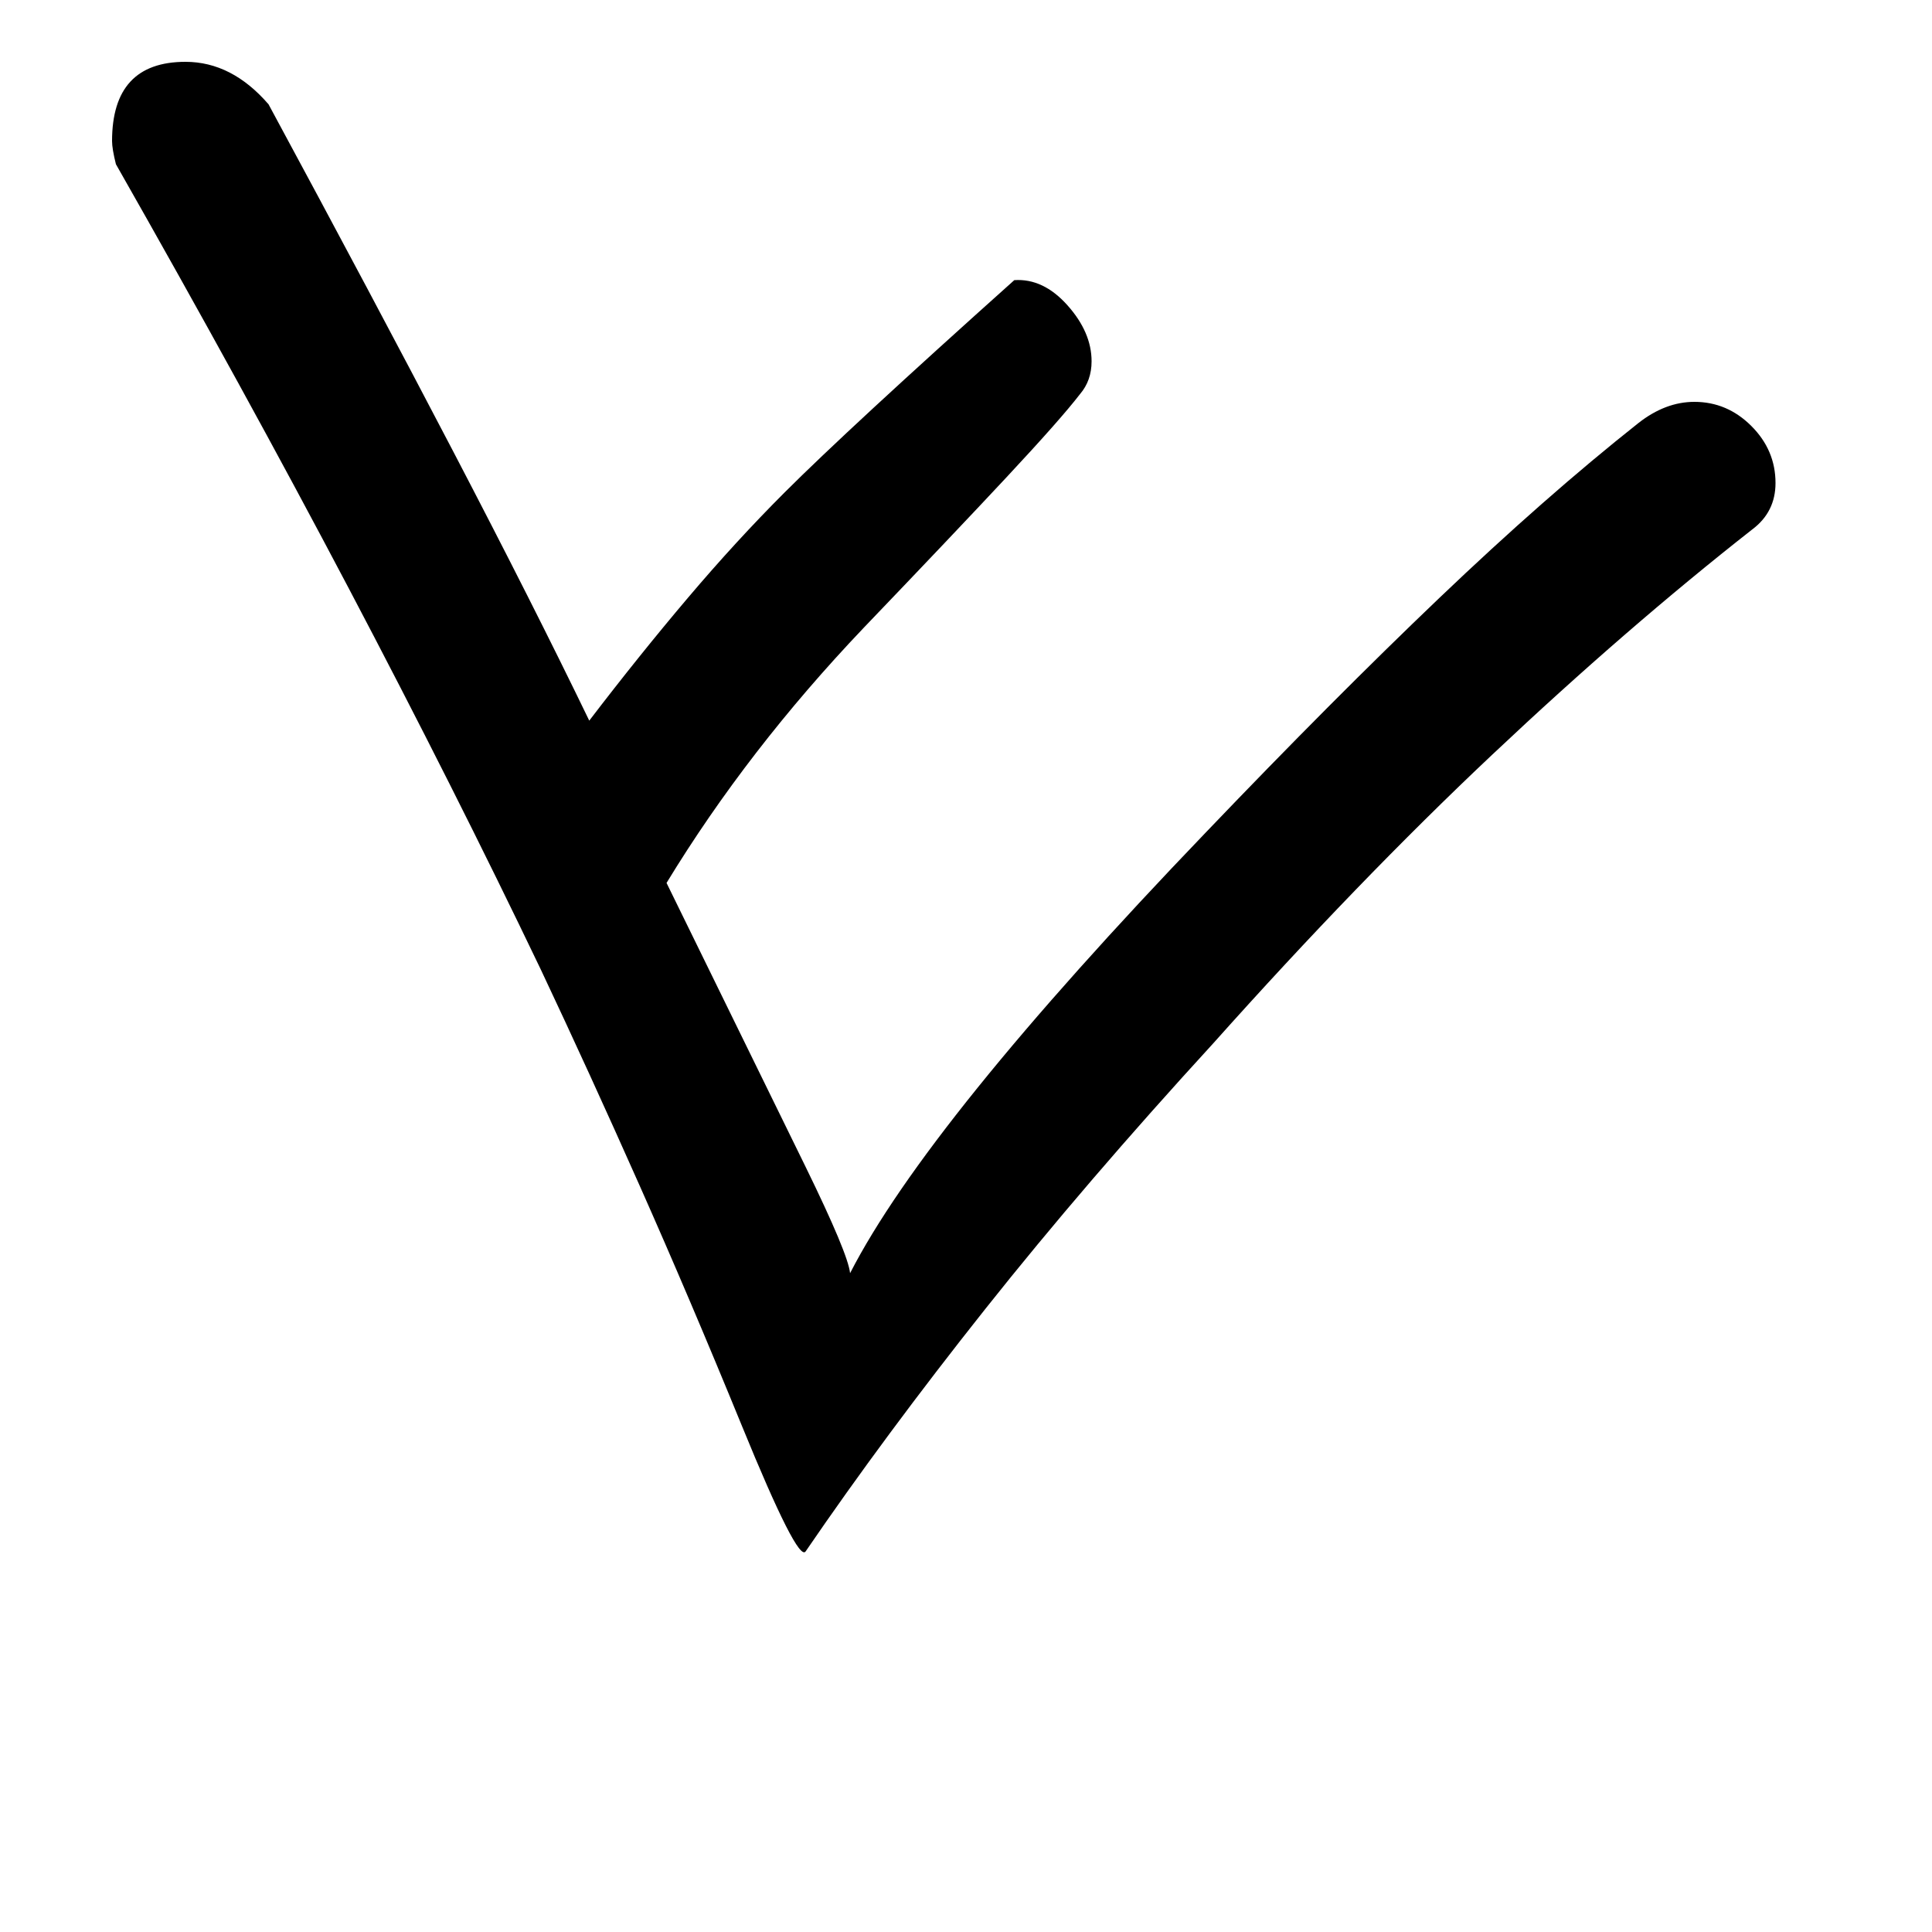
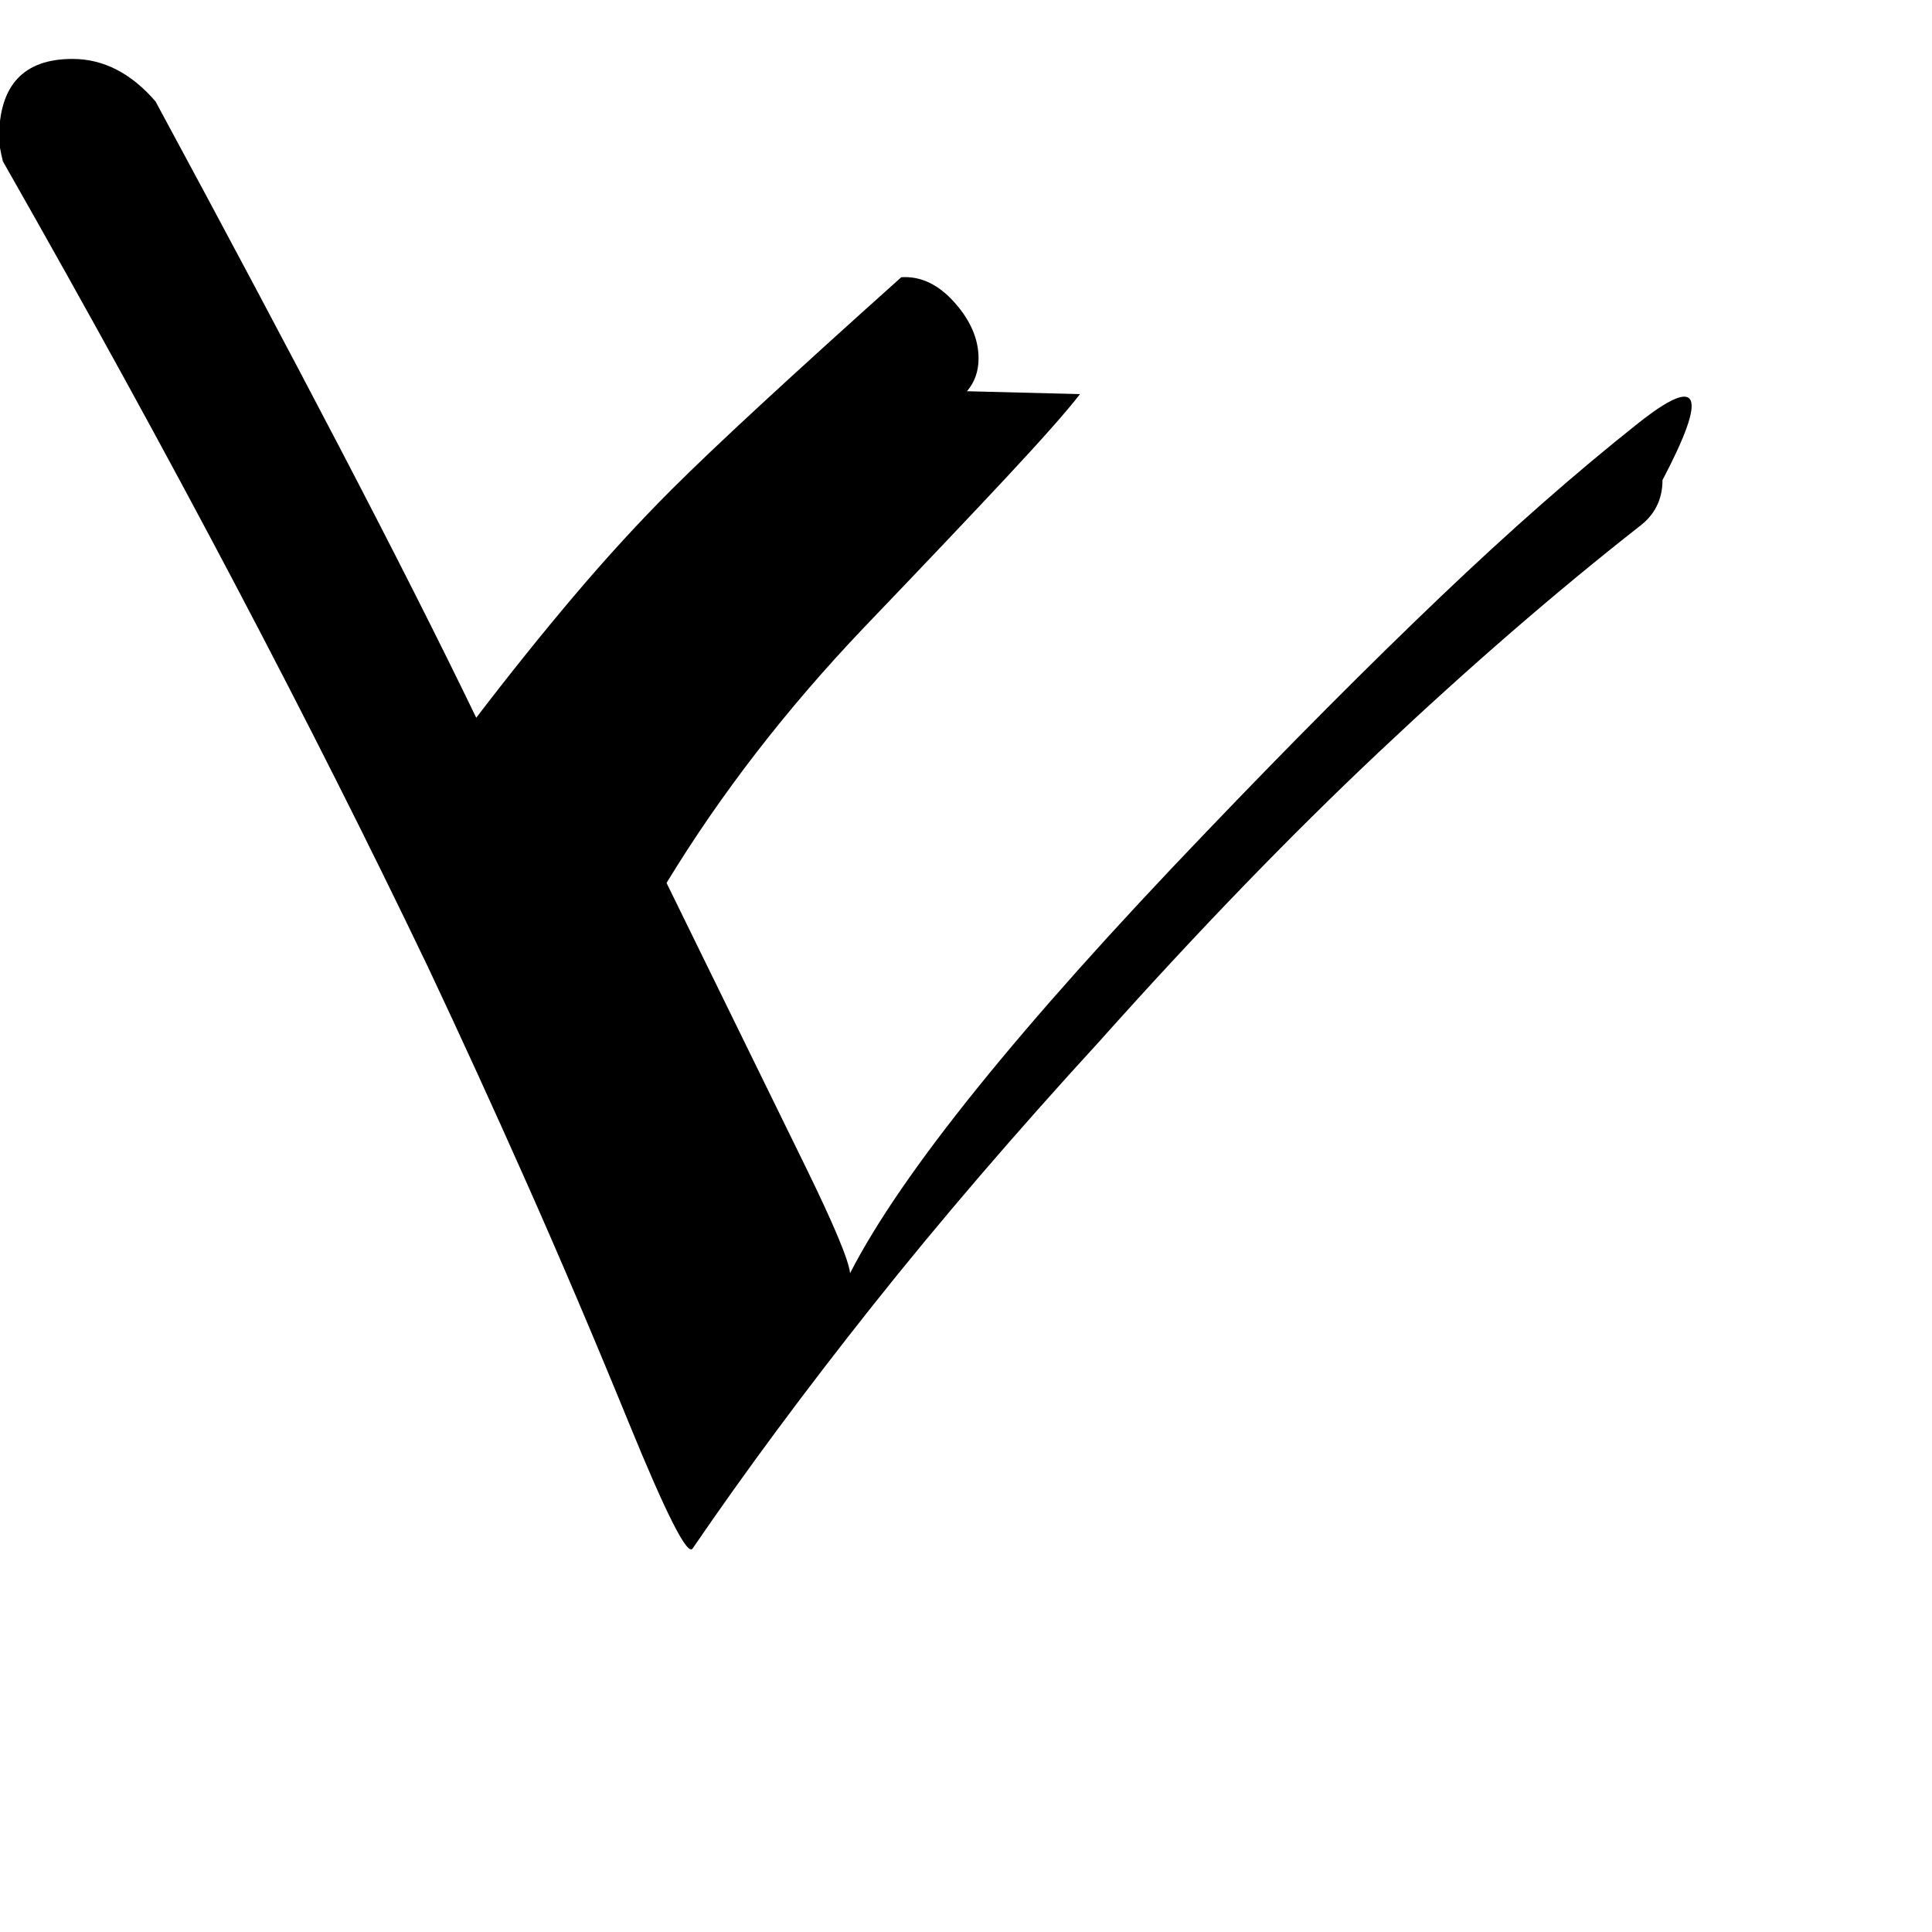
<svg xmlns="http://www.w3.org/2000/svg" version="1.1" width="32" height="32" viewBox="0 0 32 32">
  <title>Y</title>
-   <path d="M17.888 6.528q-0.32 0.416-1.216 1.376t-2.368 2.496q-1.92 2.016-3.264 4.224l2.304 4.704q0.704 1.44 0.736 1.76 0.64-1.248 2.112-3.072t3.776-4.224q2.112-2.208 3.872-3.888t3.296-2.896q0.448-0.352 0.928-0.352 0.544 0 0.944 0.4t0.4 0.944q0 0.48-0.384 0.768-2.080 1.632-4.304 3.728t-4.624 4.784q-2.112 2.304-3.776 4.4t-2.976 4.016q-0.128 0.192-1.056-2.080-0.864-2.112-1.696-3.984t-1.632-3.568q-1.44-3.008-3.184-6.32t-3.856-7.024q-0.064-0.256-0.064-0.384 0-1.312 1.216-1.312 0.768 0 1.376 0.704 1.728 3.2 3.056 5.744t2.256 4.464q0.832-1.088 1.632-2.032t1.6-1.744q1.056-1.056 3.808-3.52 0.48-0.032 0.88 0.416t0.4 0.928q0 0.32-0.192 0.544z" />
+   <path d="M17.888 6.528q-0.32 0.416-1.216 1.376t-2.368 2.496q-1.92 2.016-3.264 4.224l2.304 4.704q0.704 1.44 0.736 1.76 0.64-1.248 2.112-3.072t3.776-4.224q2.112-2.208 3.872-3.888t3.296-2.896t0.4 0.944q0 0.48-0.384 0.768-2.080 1.632-4.304 3.728t-4.624 4.784q-2.112 2.304-3.776 4.4t-2.976 4.016q-0.128 0.192-1.056-2.080-0.864-2.112-1.696-3.984t-1.632-3.568q-1.44-3.008-3.184-6.32t-3.856-7.024q-0.064-0.256-0.064-0.384 0-1.312 1.216-1.312 0.768 0 1.376 0.704 1.728 3.2 3.056 5.744t2.256 4.464q0.832-1.088 1.632-2.032t1.6-1.744q1.056-1.056 3.808-3.52 0.48-0.032 0.88 0.416t0.4 0.928q0 0.32-0.192 0.544z" />
</svg>